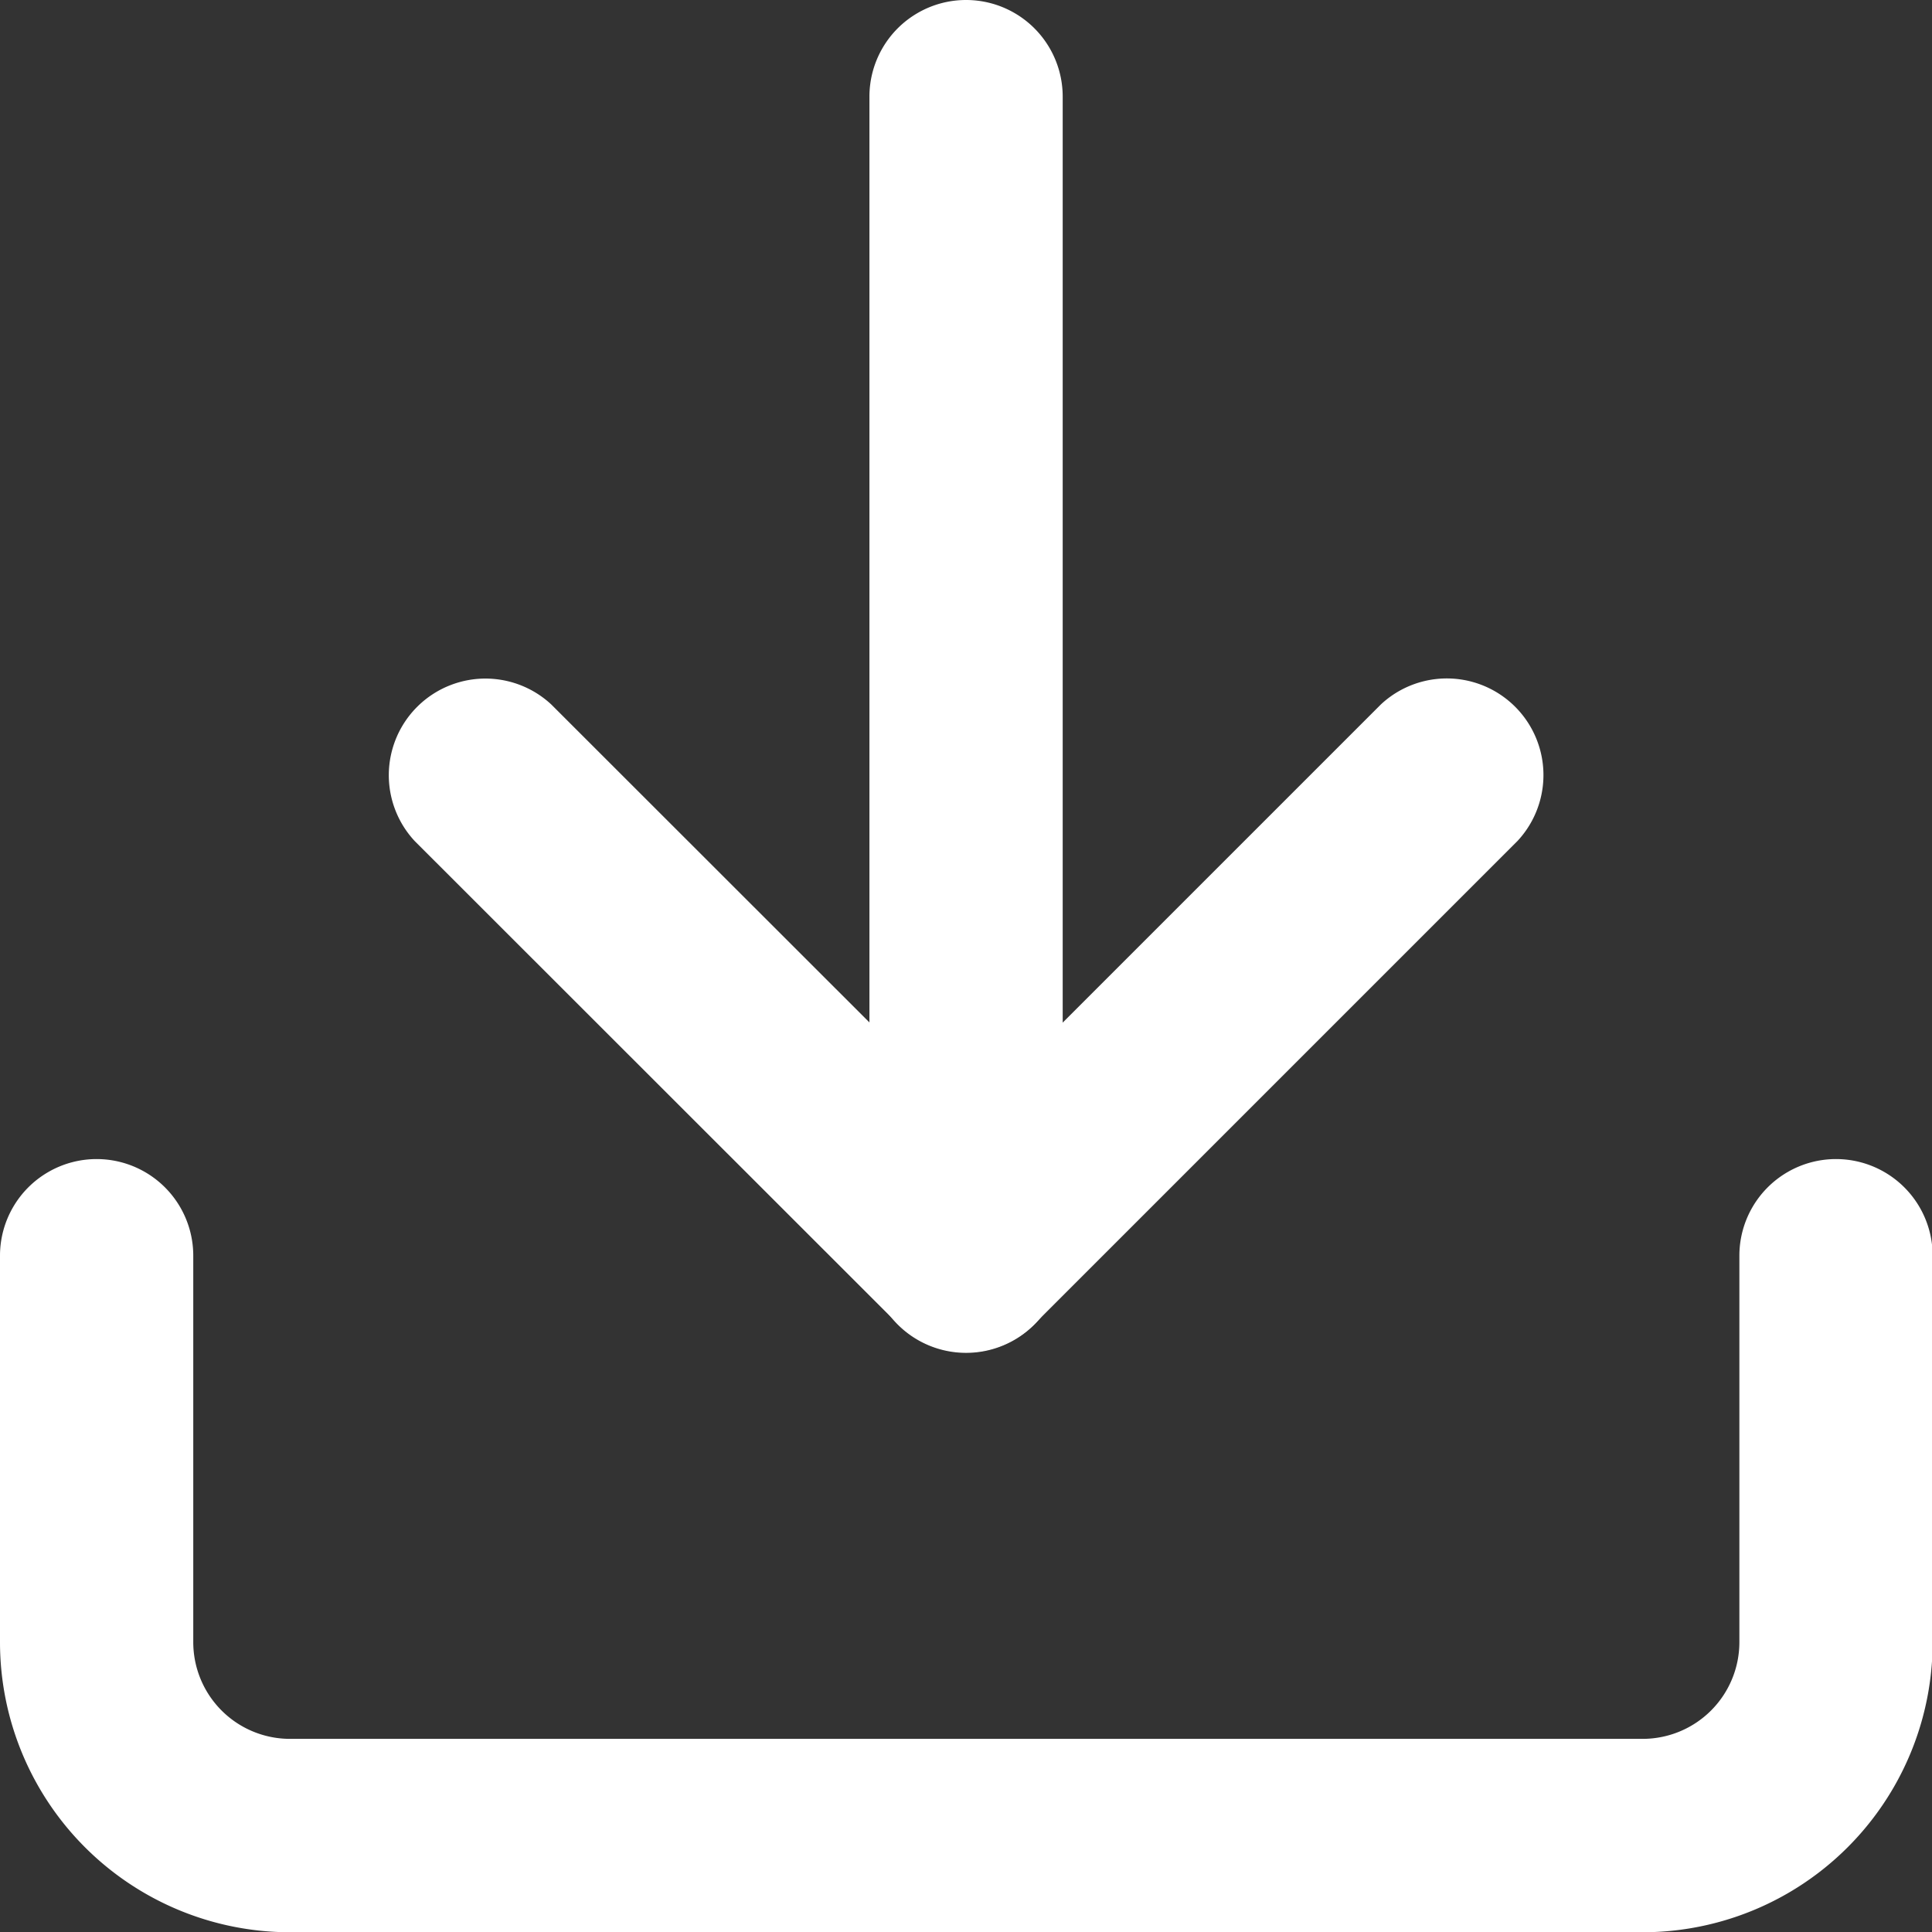
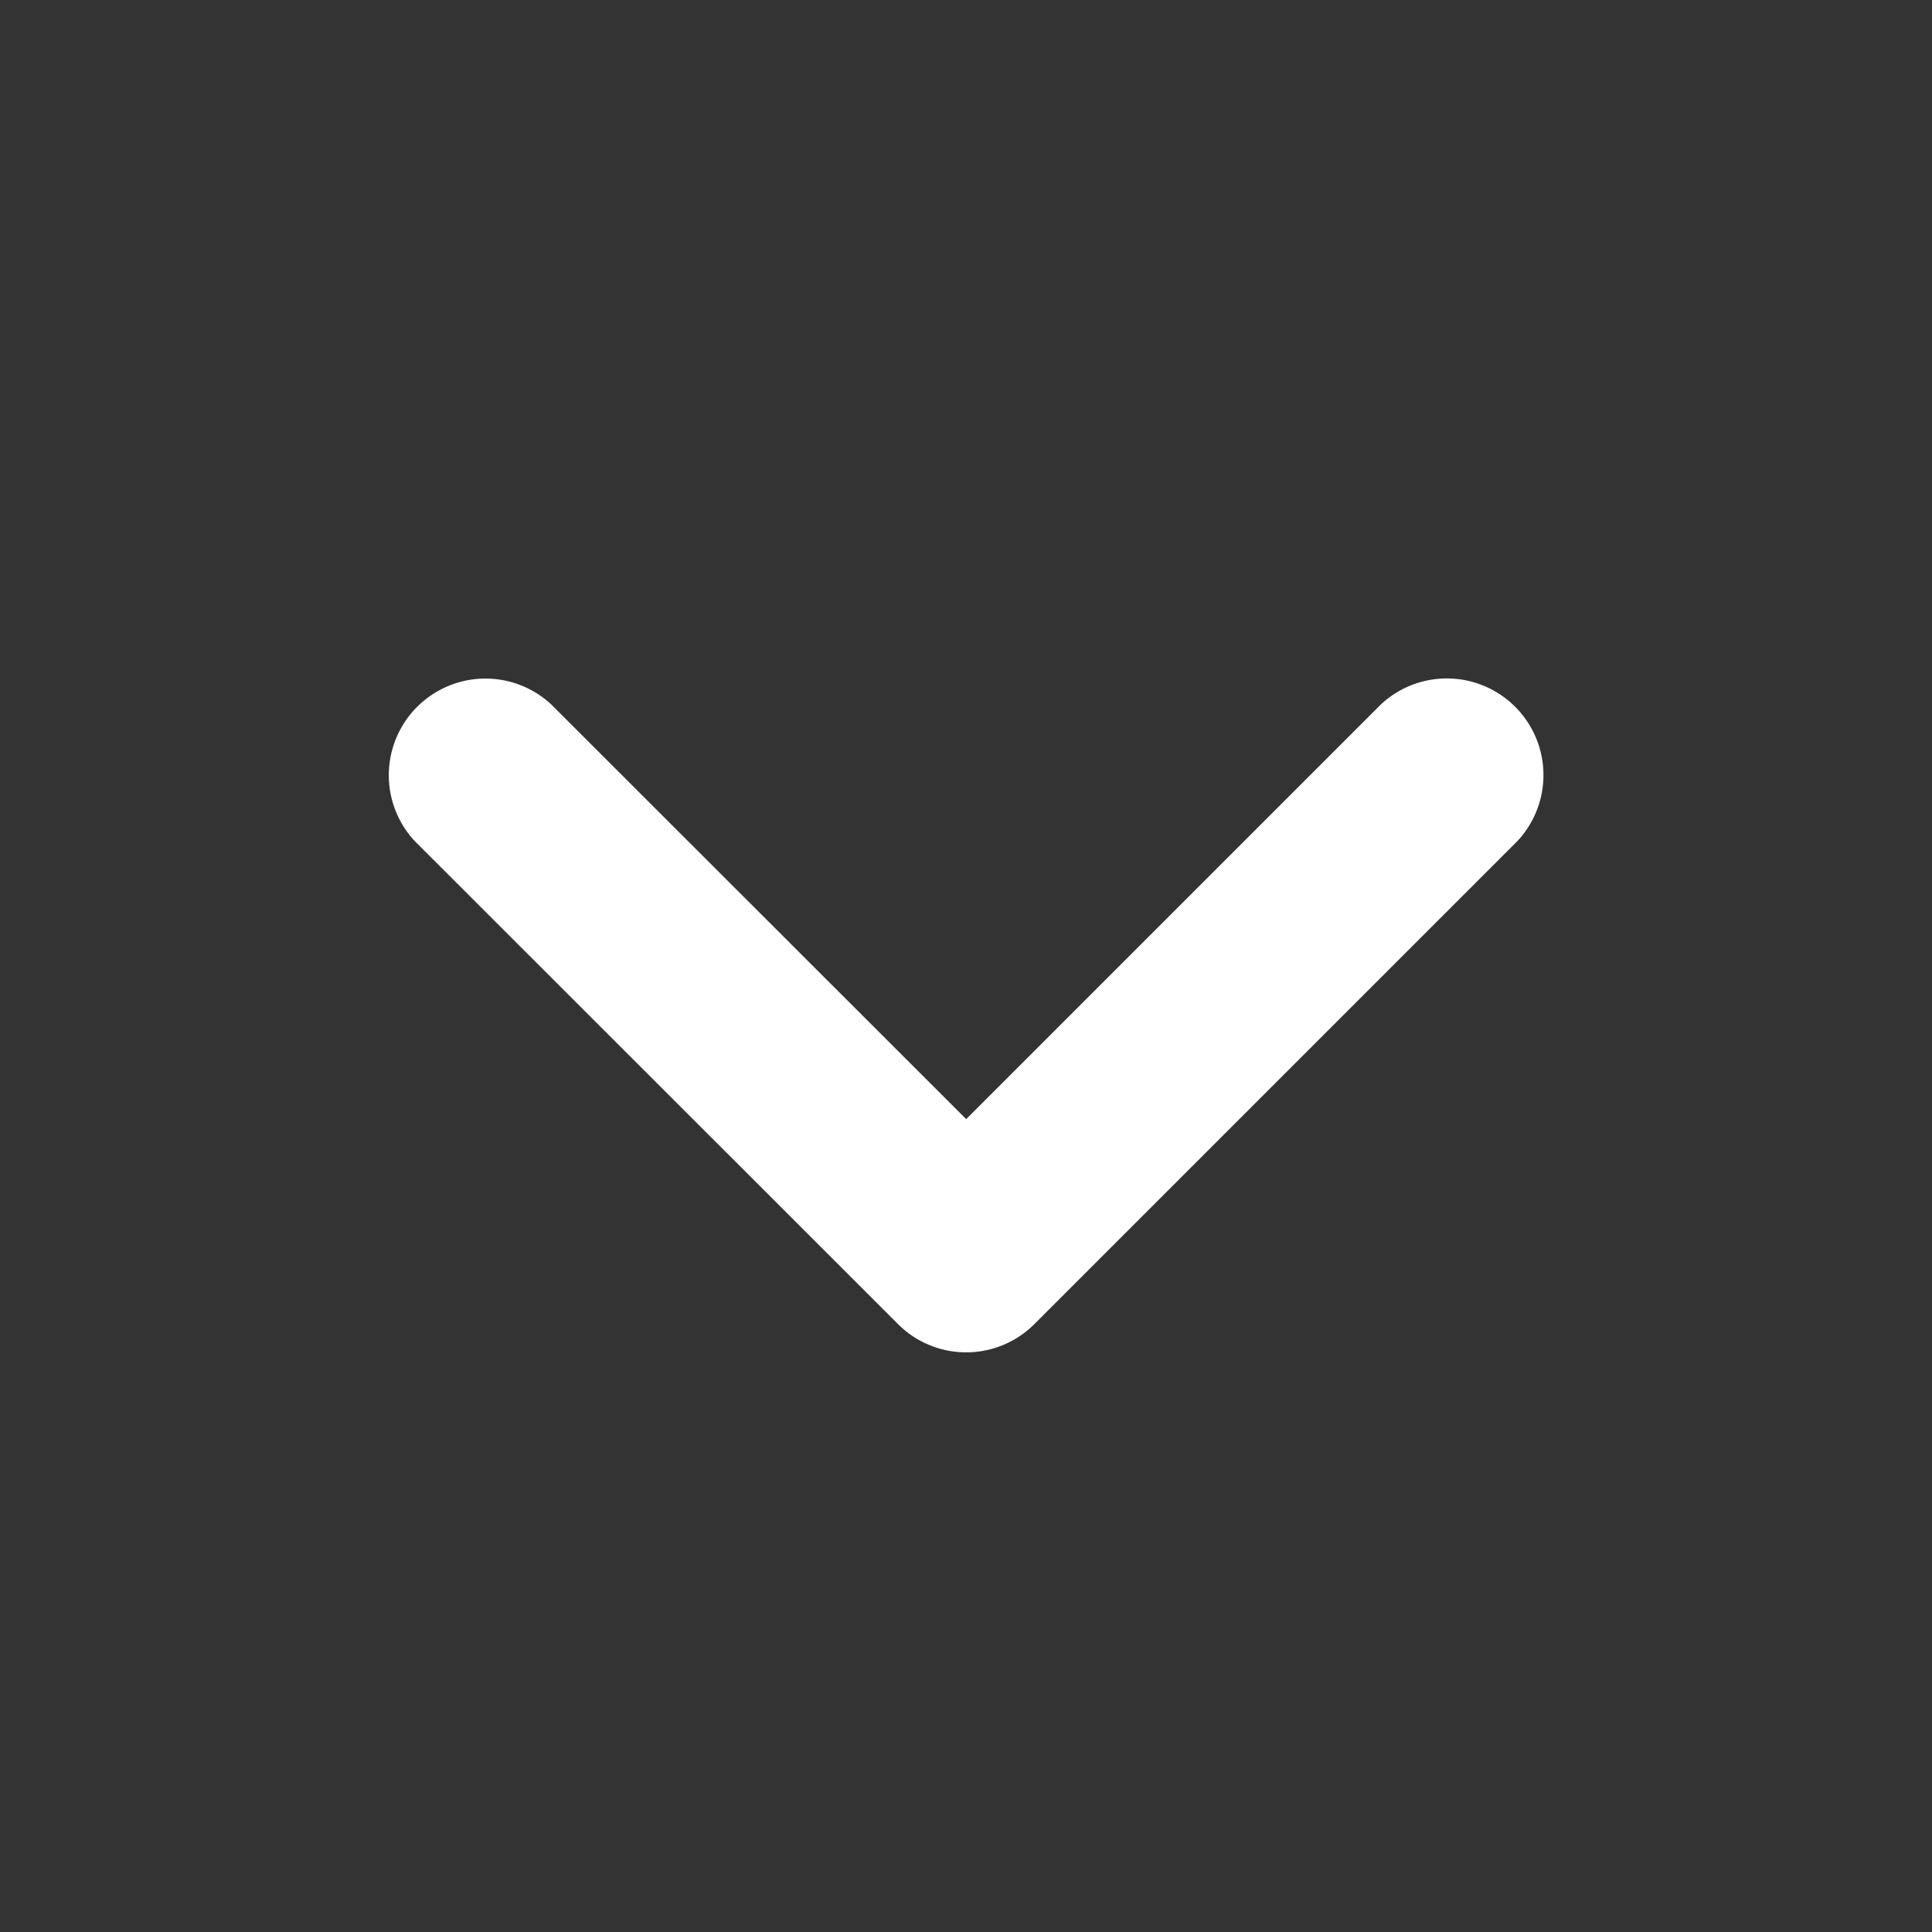
<svg xmlns="http://www.w3.org/2000/svg" width="14.995" height="14.995" viewBox="0 0 14.995 14.995">
  <rect x="0" y="0" width="14.995" height="14.995" fill="#333333" stroke="none" />
  <g id="Icon_feather-download" data-name="Icon feather-download" transform="translate(-3 -3)">
-     <path id="Path_3050" data-name="Path 3050" d="M15.746,27H5.249A2.252,2.252,0,0,1,3,24.749v-3a.75.75,0,0,1,1.5,0v3a.751.751,0,0,0,.75.75h10.5a.751.751,0,0,0,.75-.75v-3a.75.75,0,0,1,1.5,0v3A2.252,2.252,0,0,1,15.746,27Z" transform="translate(0 -9.003)" fill="#fff" />
    <path id="Path_3051" data-name="Path 3051" d="M13.5,18.748a.747.747,0,0,1-.53-.22L9.22,14.78a.75.75,0,0,1,1.06-1.06L13.5,16.938l3.219-3.219a.75.75,0,0,1,1.06,1.06l-3.749,3.749A.747.747,0,0,1,13.5,18.748Z" transform="translate(-3.001 -5.252)" fill="#fff" />
-     <path id="Path_3052" data-name="Path 3052" d="M17.25,13.5a.75.75,0,0,1-.75-.75v-9a.75.75,0,0,1,1.5,0v9A.75.75,0,0,1,17.25,13.5Z" transform="translate(-6.752)" fill="#fff" />
  </g>
</svg>